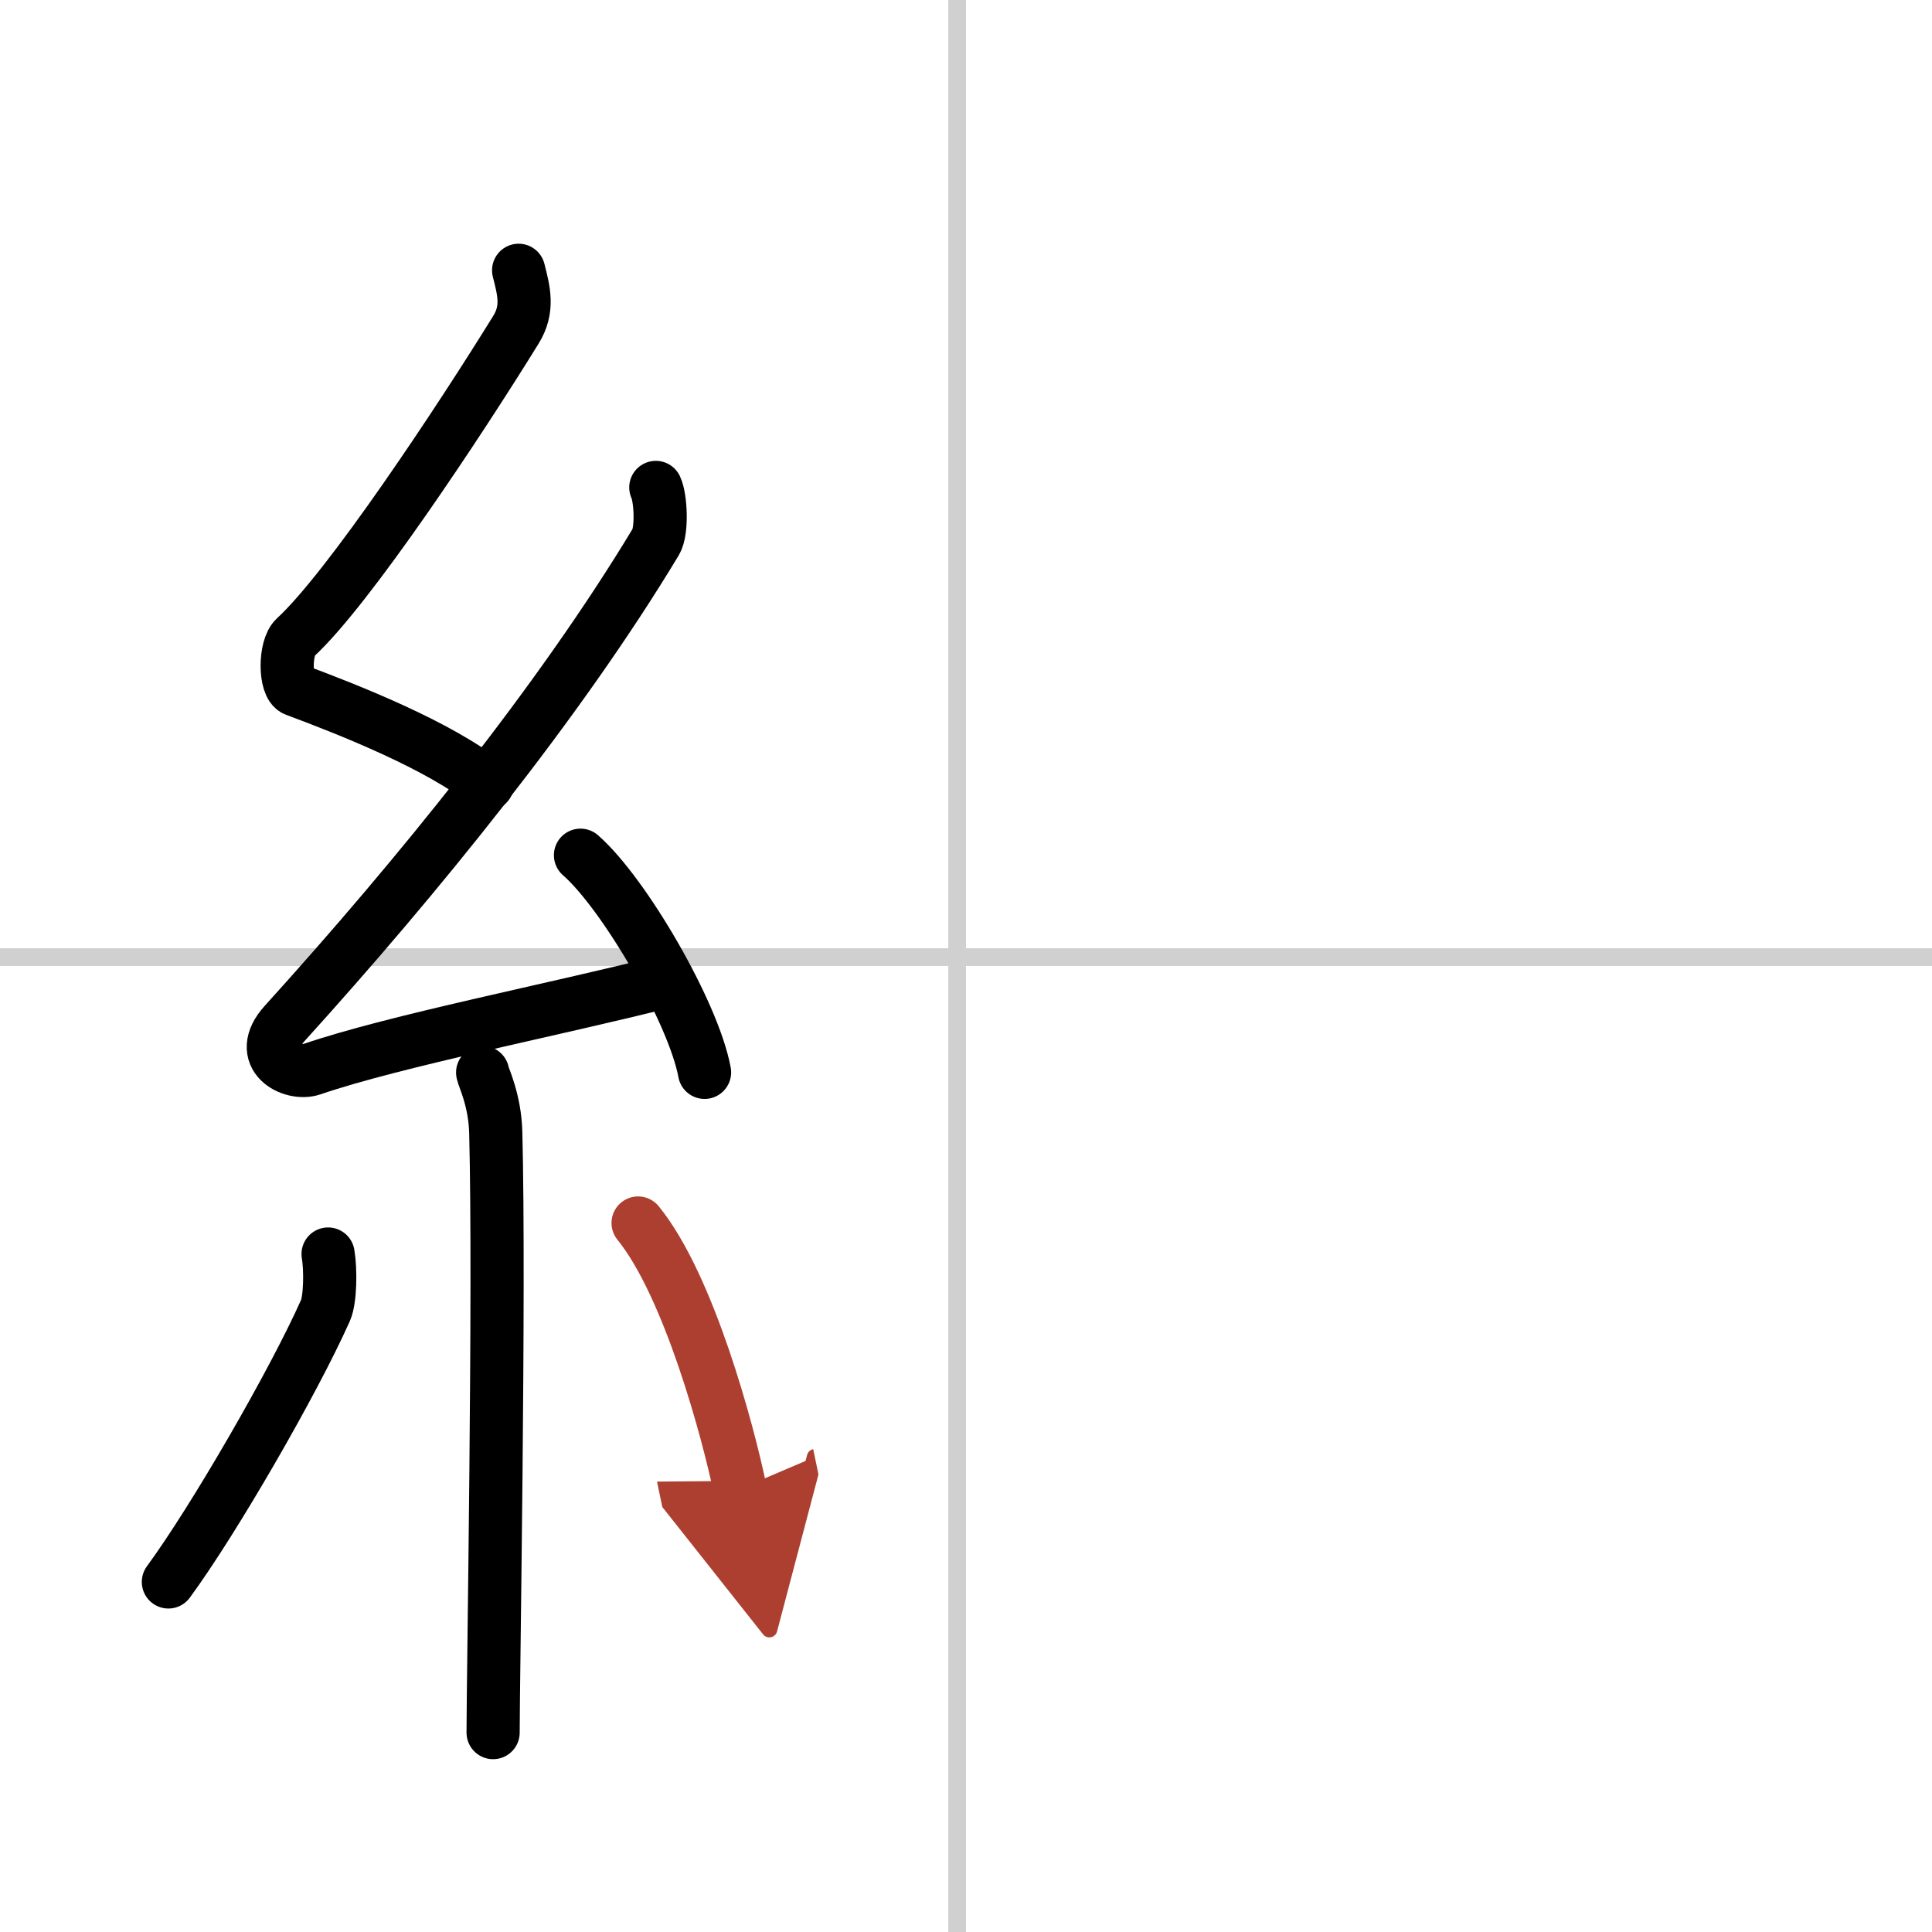
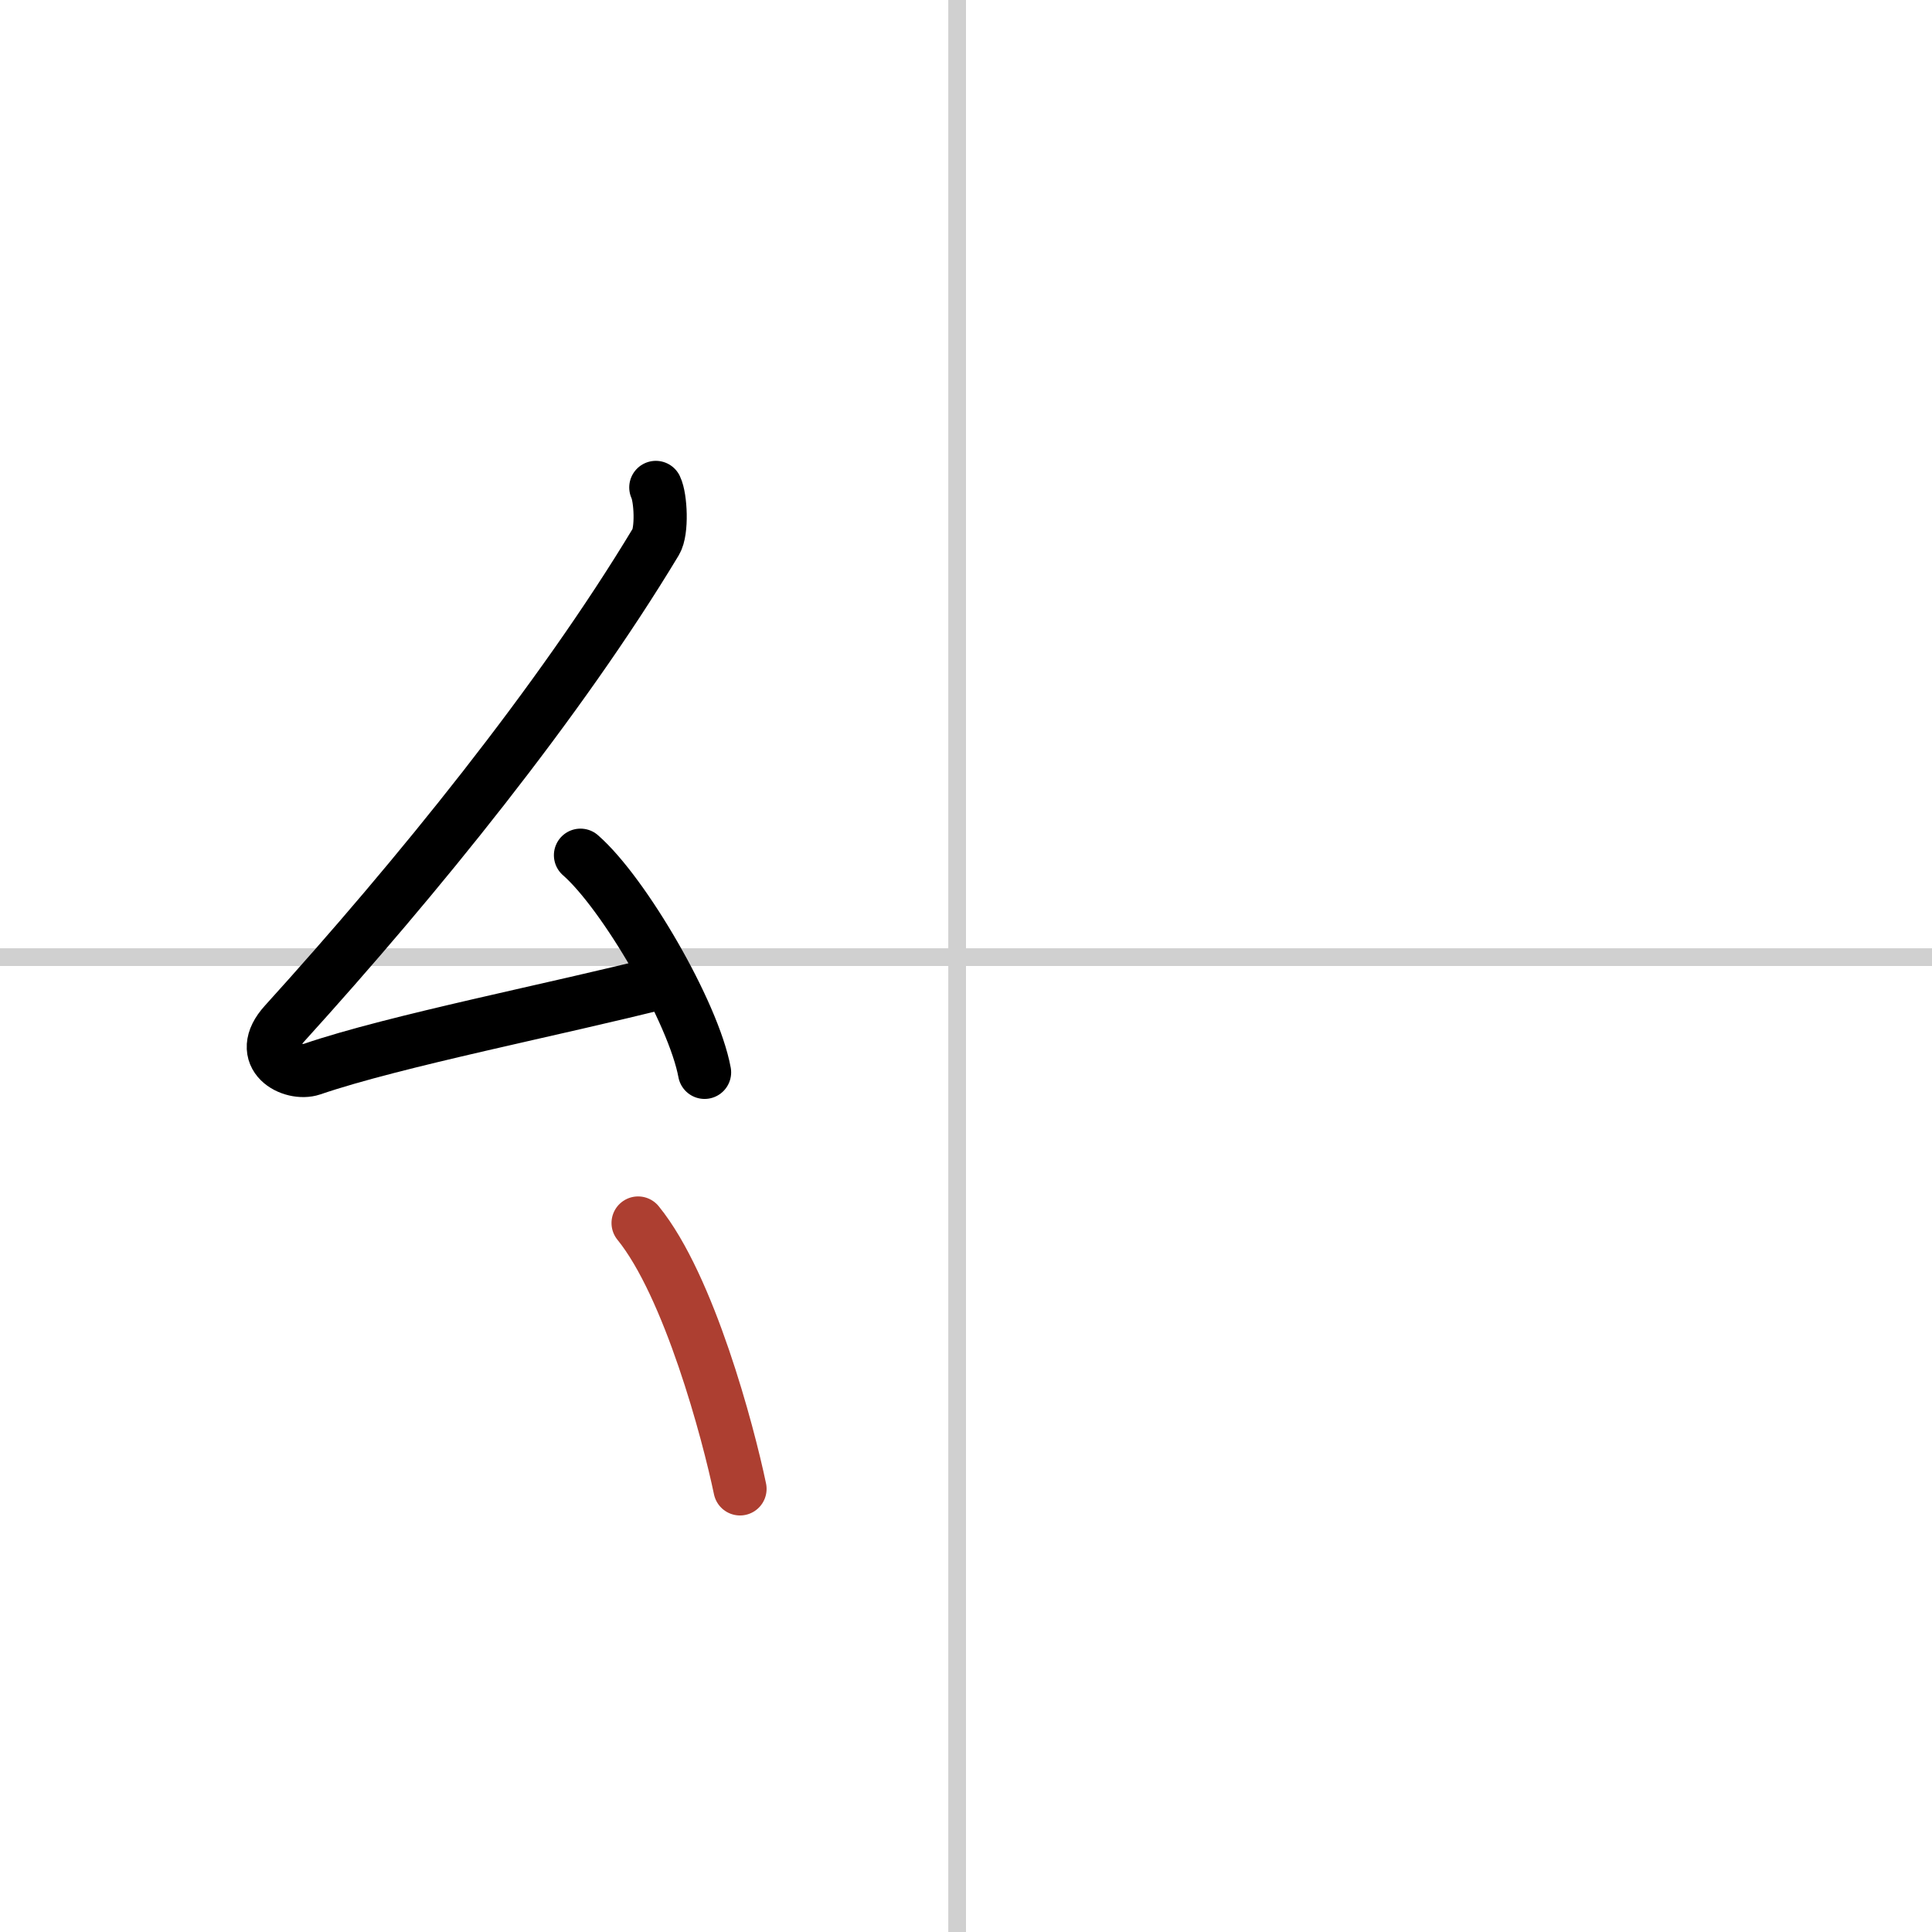
<svg xmlns="http://www.w3.org/2000/svg" width="400" height="400" viewBox="0 0 109 109">
  <defs>
    <marker id="a" markerWidth="4" orient="auto" refX="1" refY="5" viewBox="0 0 10 10">
-       <polyline points="0 0 10 5 0 10 1 5" fill="#ad3f31" stroke="#ad3f31" />
-     </marker>
+       </marker>
  </defs>
  <g fill="none" stroke="#000" stroke-linecap="round" stroke-linejoin="round" stroke-width="3">
-     <rect width="100%" height="100%" fill="#fff" stroke="#fff" />
    <line x1="54" x2="54" y2="109" stroke="#d0d0d0" stroke-width="1" />
    <line x2="109" y1="54" y2="54" stroke="#d0d0d0" stroke-width="1" />
-     <path d="m29.26 15.25c0.3 1.18 0.57 2.18-0.15 3.35-3.16 5.12-9.44 14.61-12.45 17.37-0.62 0.56-0.6 2.73 0 2.95 3.16 1.18 8.13 3.15 10.84 5.32" />
    <path d="m37 27.5c0.28 0.58 0.37 2.46 0 3.07-5.43 9.02-13.49 18.95-20.94 27.17-1.71 1.88 0.42 2.96 1.54 2.58 4.67-1.6 13.89-3.4 19.88-4.93" />
    <path d="m32.75 48.25c2.47 2.16 6.38 8.89 7 12.25" />
-     <path d="m27.23 60.51c0.05 0.3 0.69 1.53 0.74 3.39 0.23 8.93-0.15 30.81-0.15 33.85" />
-     <path d="m18.51 70.75c0.15 0.87 0.13 2.57-0.15 3.19-1.8 4.04-6.31 11.84-8.86 15.31" />
    <path d="m36 69c2.88 3.54 5.08 11.79 5.75 15" marker-end="url(#a)" stroke="#ad3f31" />
  </g>
</svg>